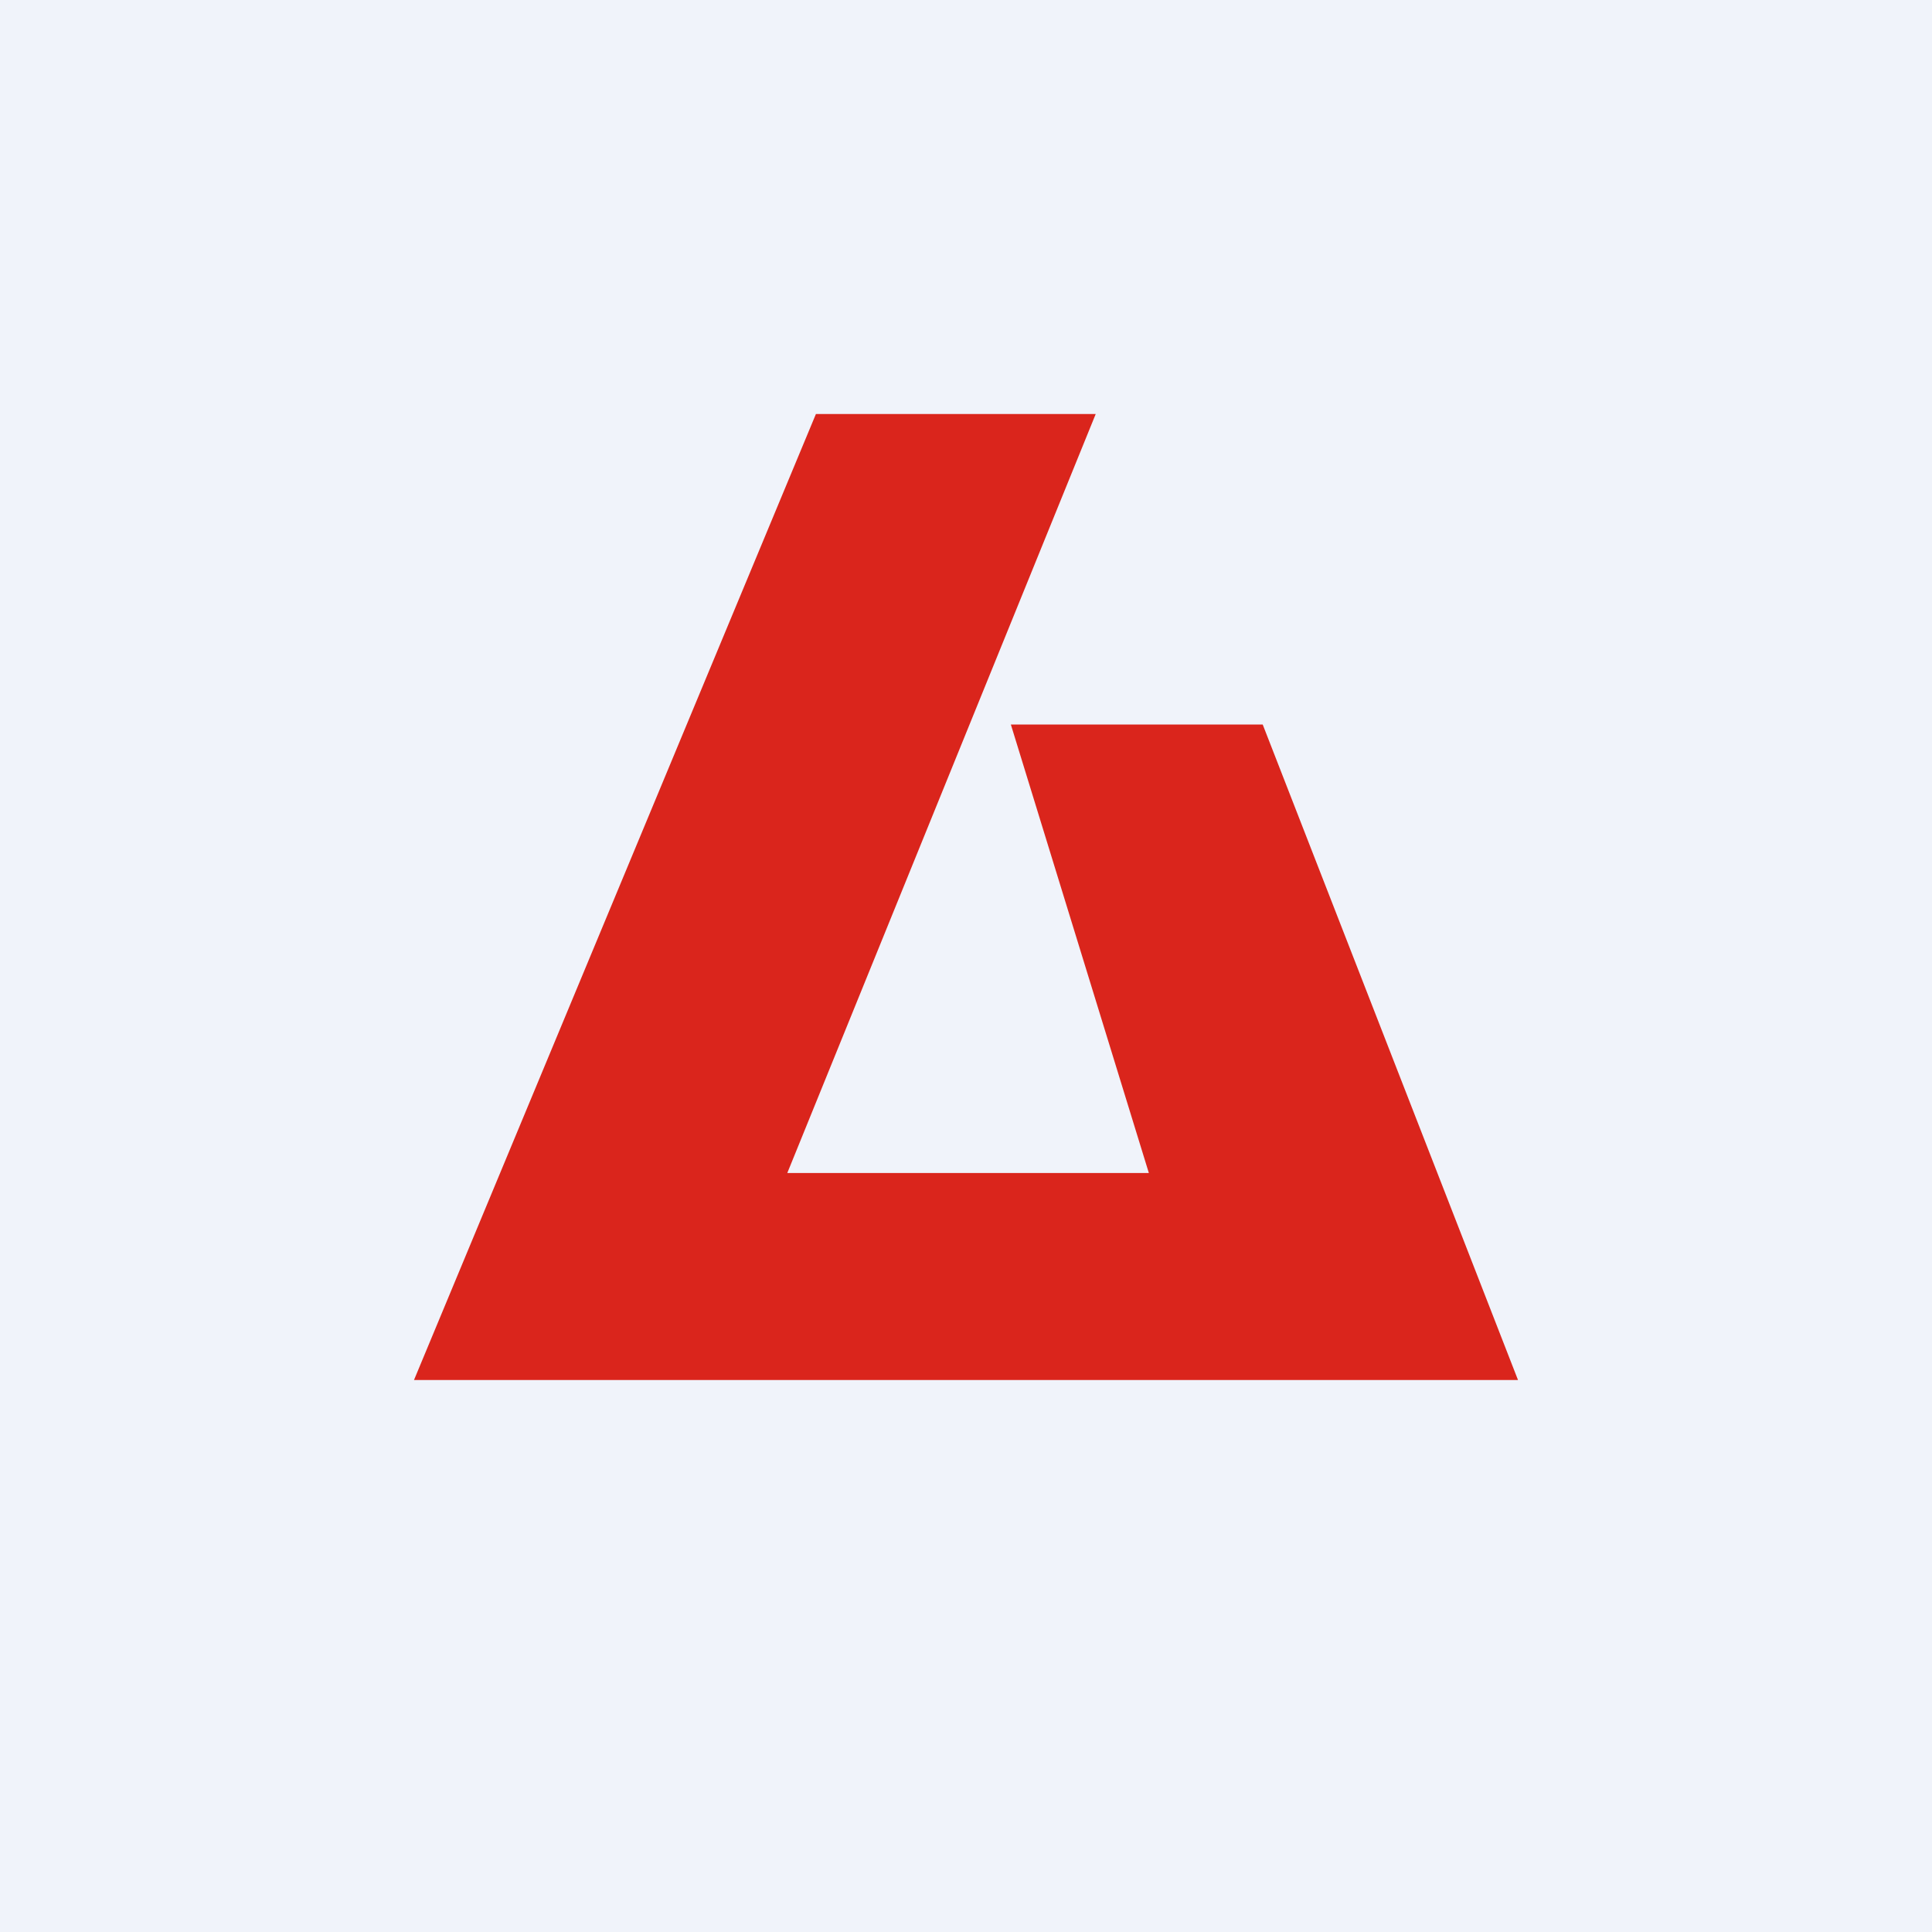
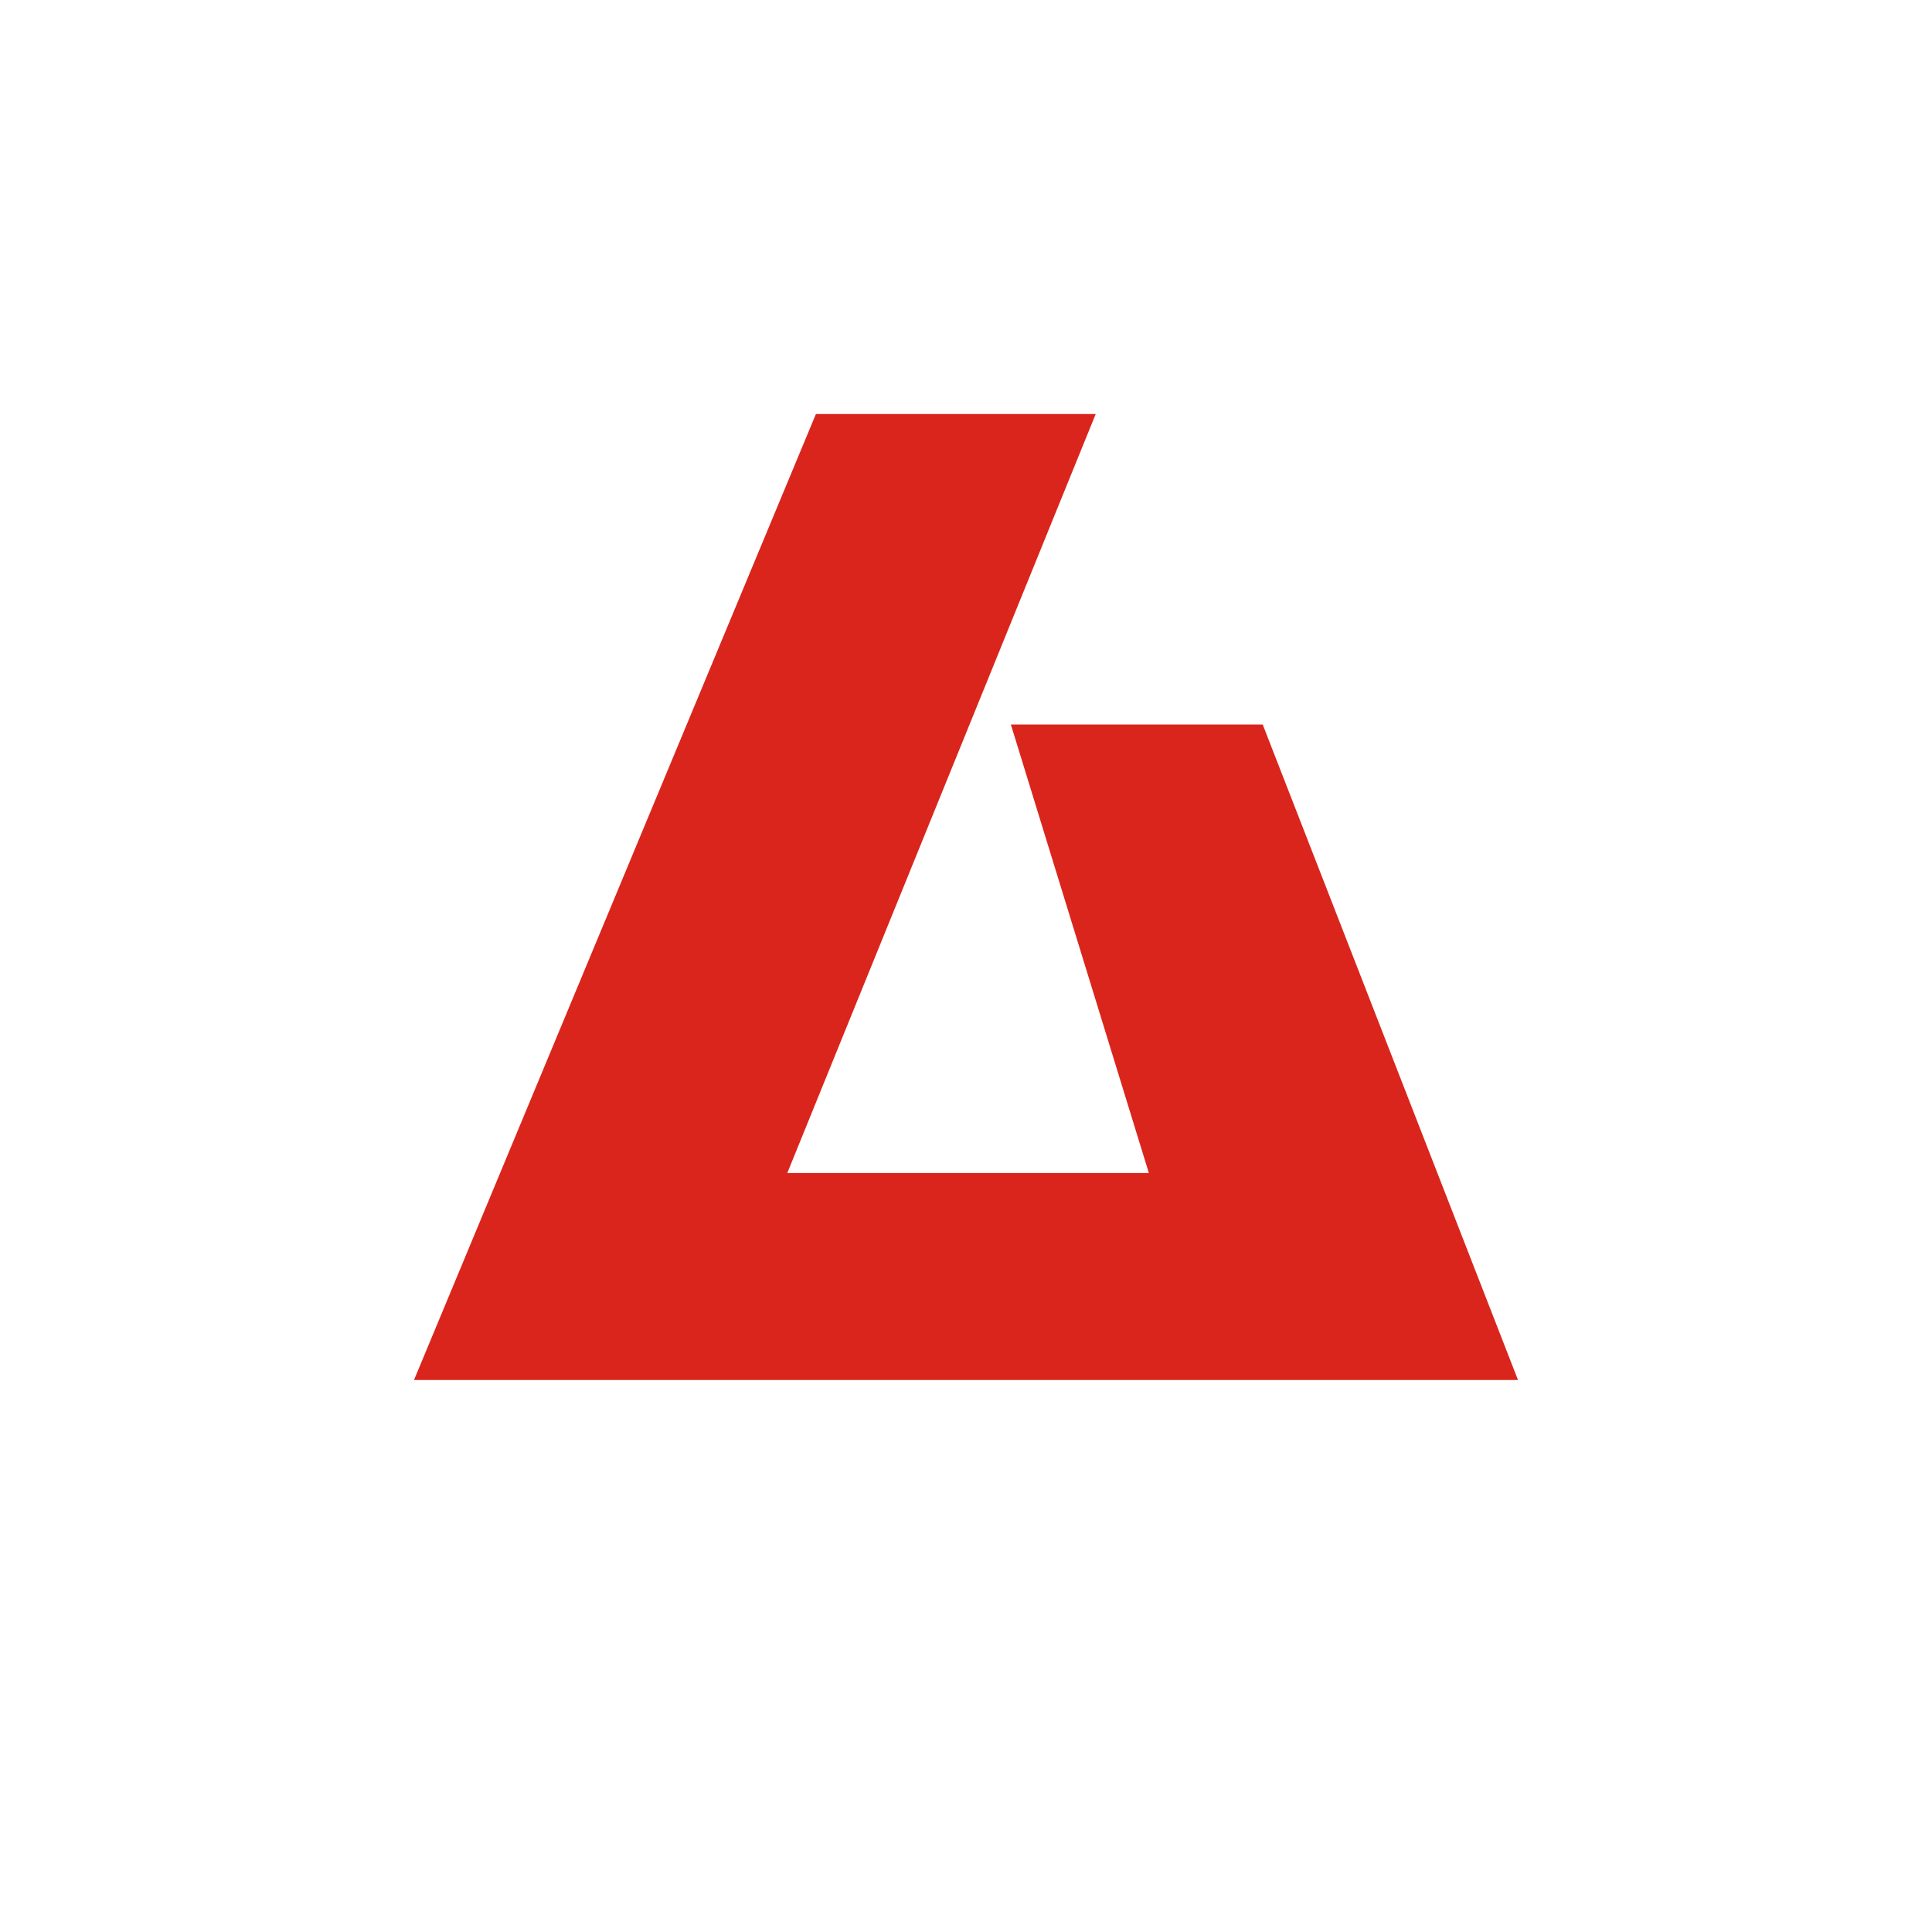
<svg xmlns="http://www.w3.org/2000/svg" width="56" height="56" viewBox="0 0 56 56">
-   <path fill="#F0F3FA" d="M0 0h56v56H0z" />
-   <path d="m12 40 11.65-28h8.11l-8.94 22H33.3l-4-13h7.3L44 40H12Z" fill="#DA251C" />
+   <path d="m12 40 11.65-28h8.11l-8.94 22H33.3l-4-13h7.3L44 40H12" fill="#DA251C" />
</svg>